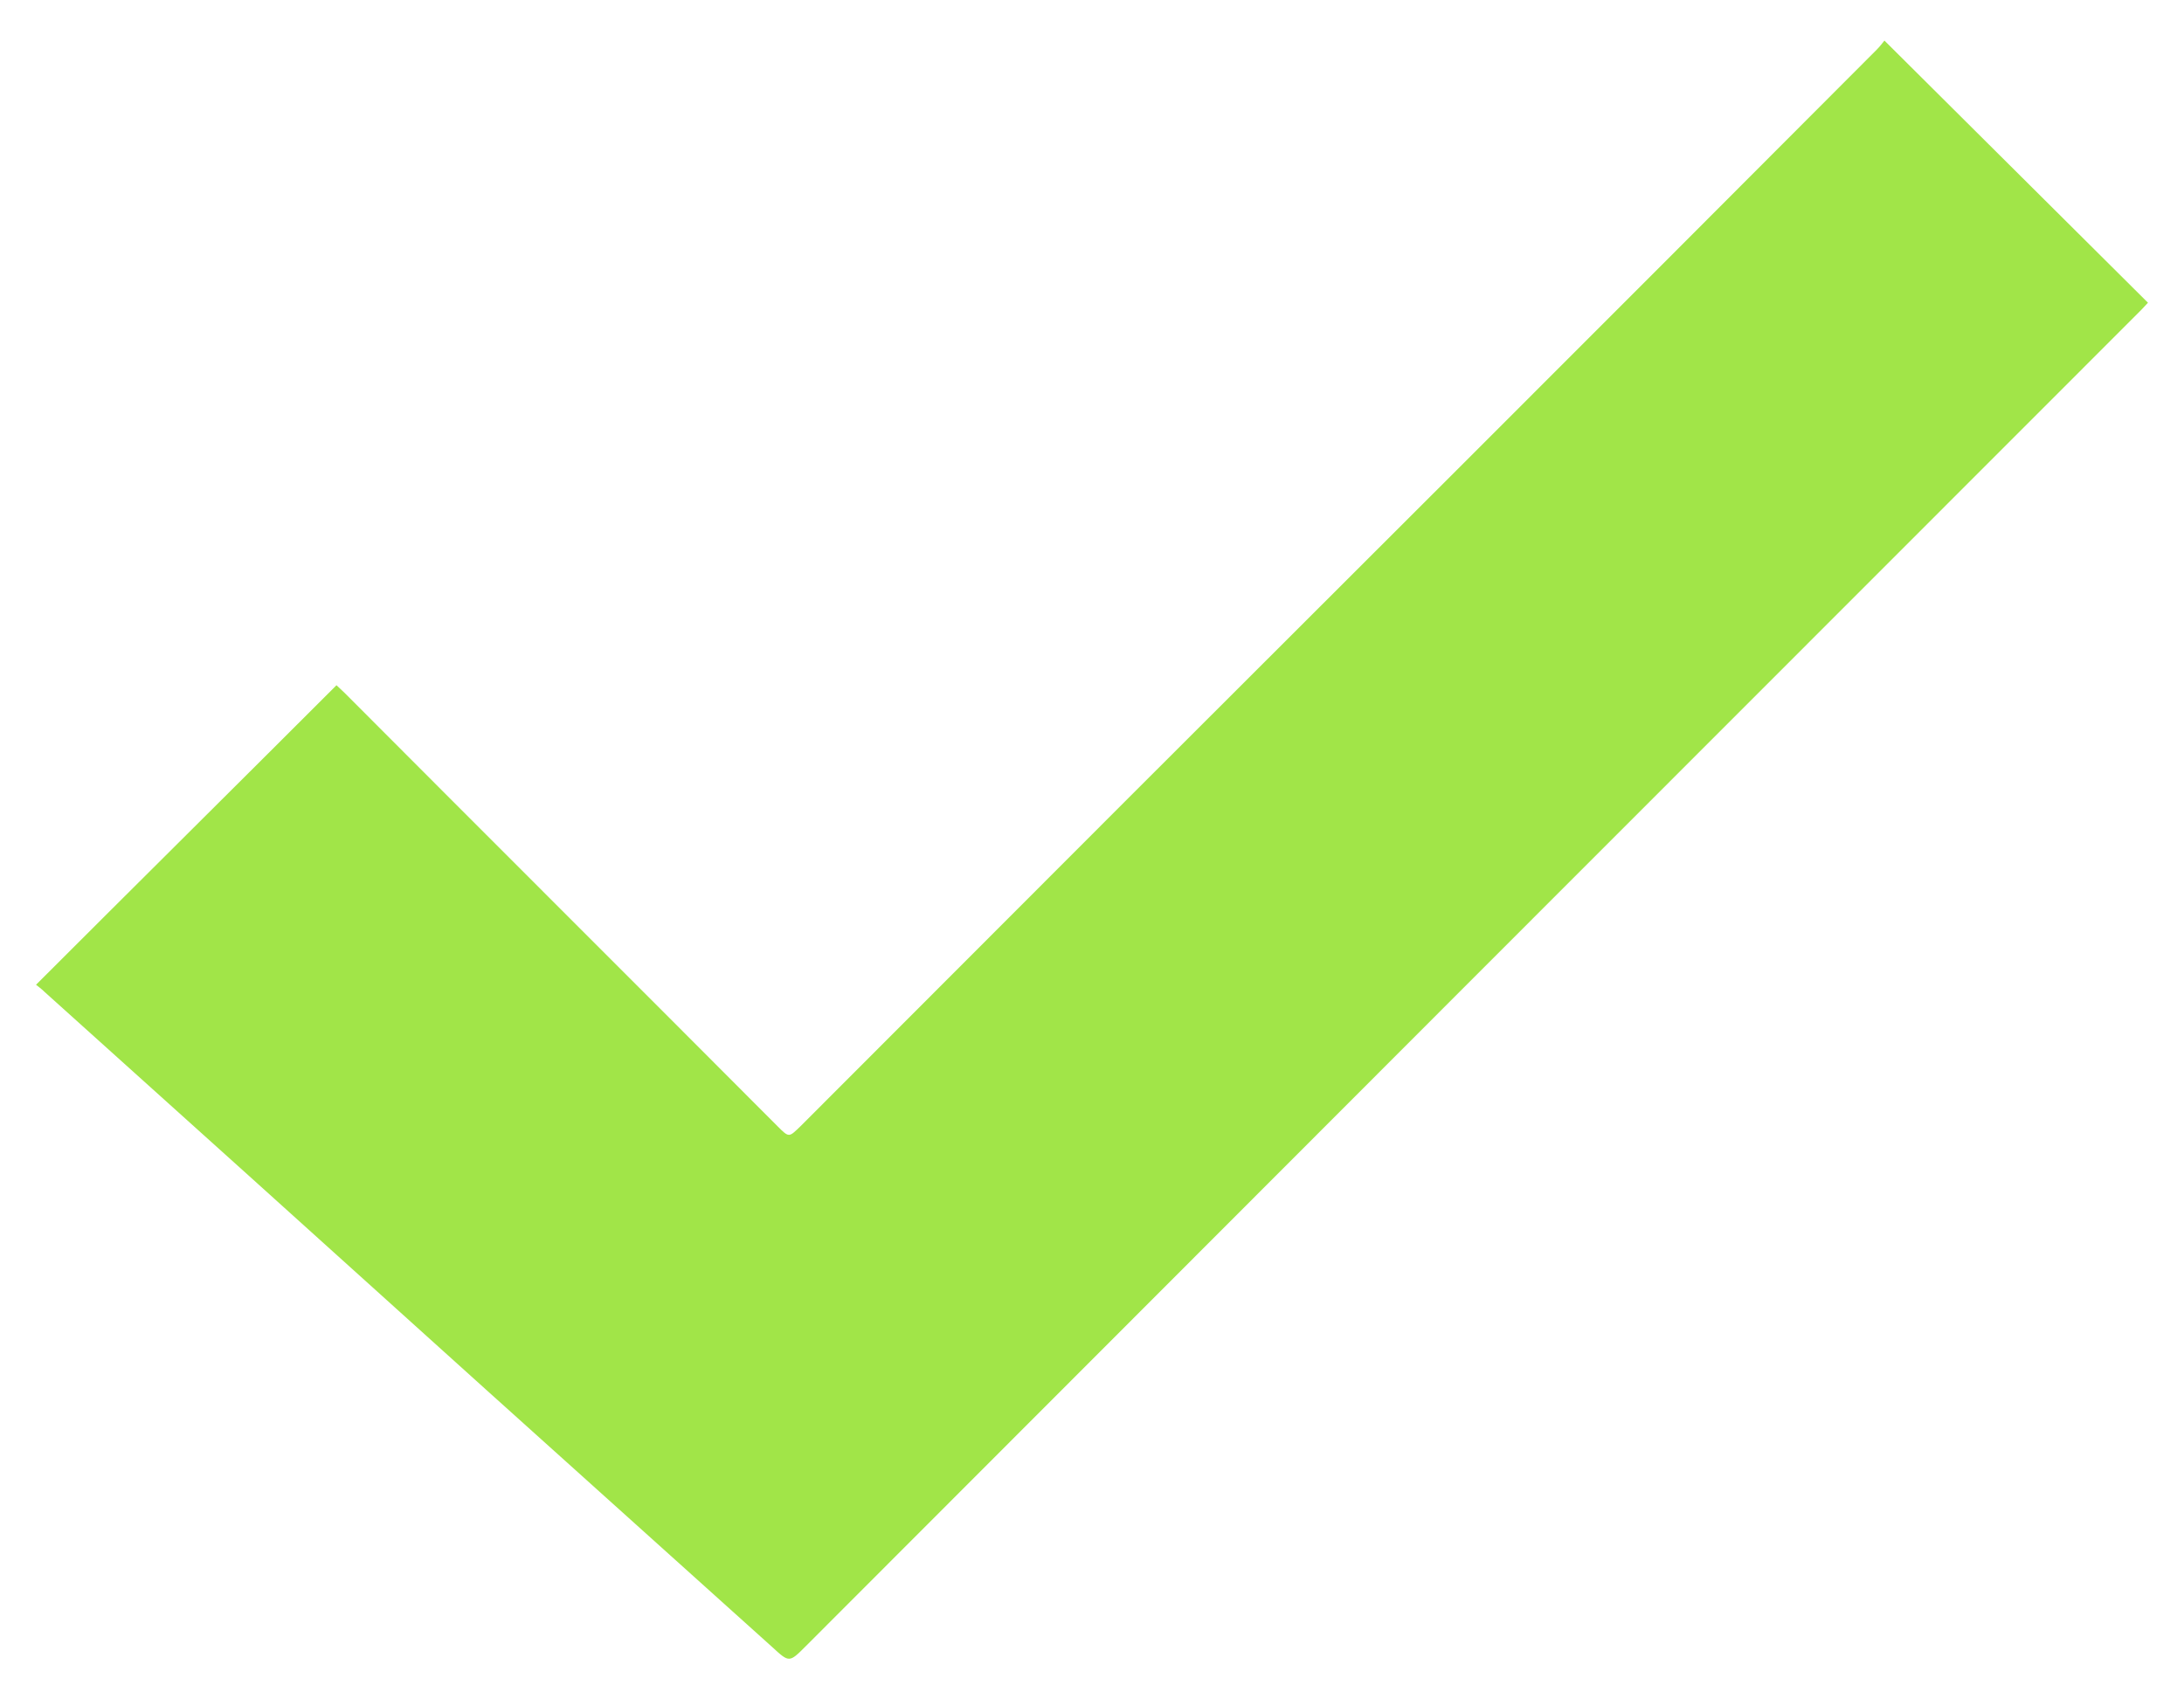
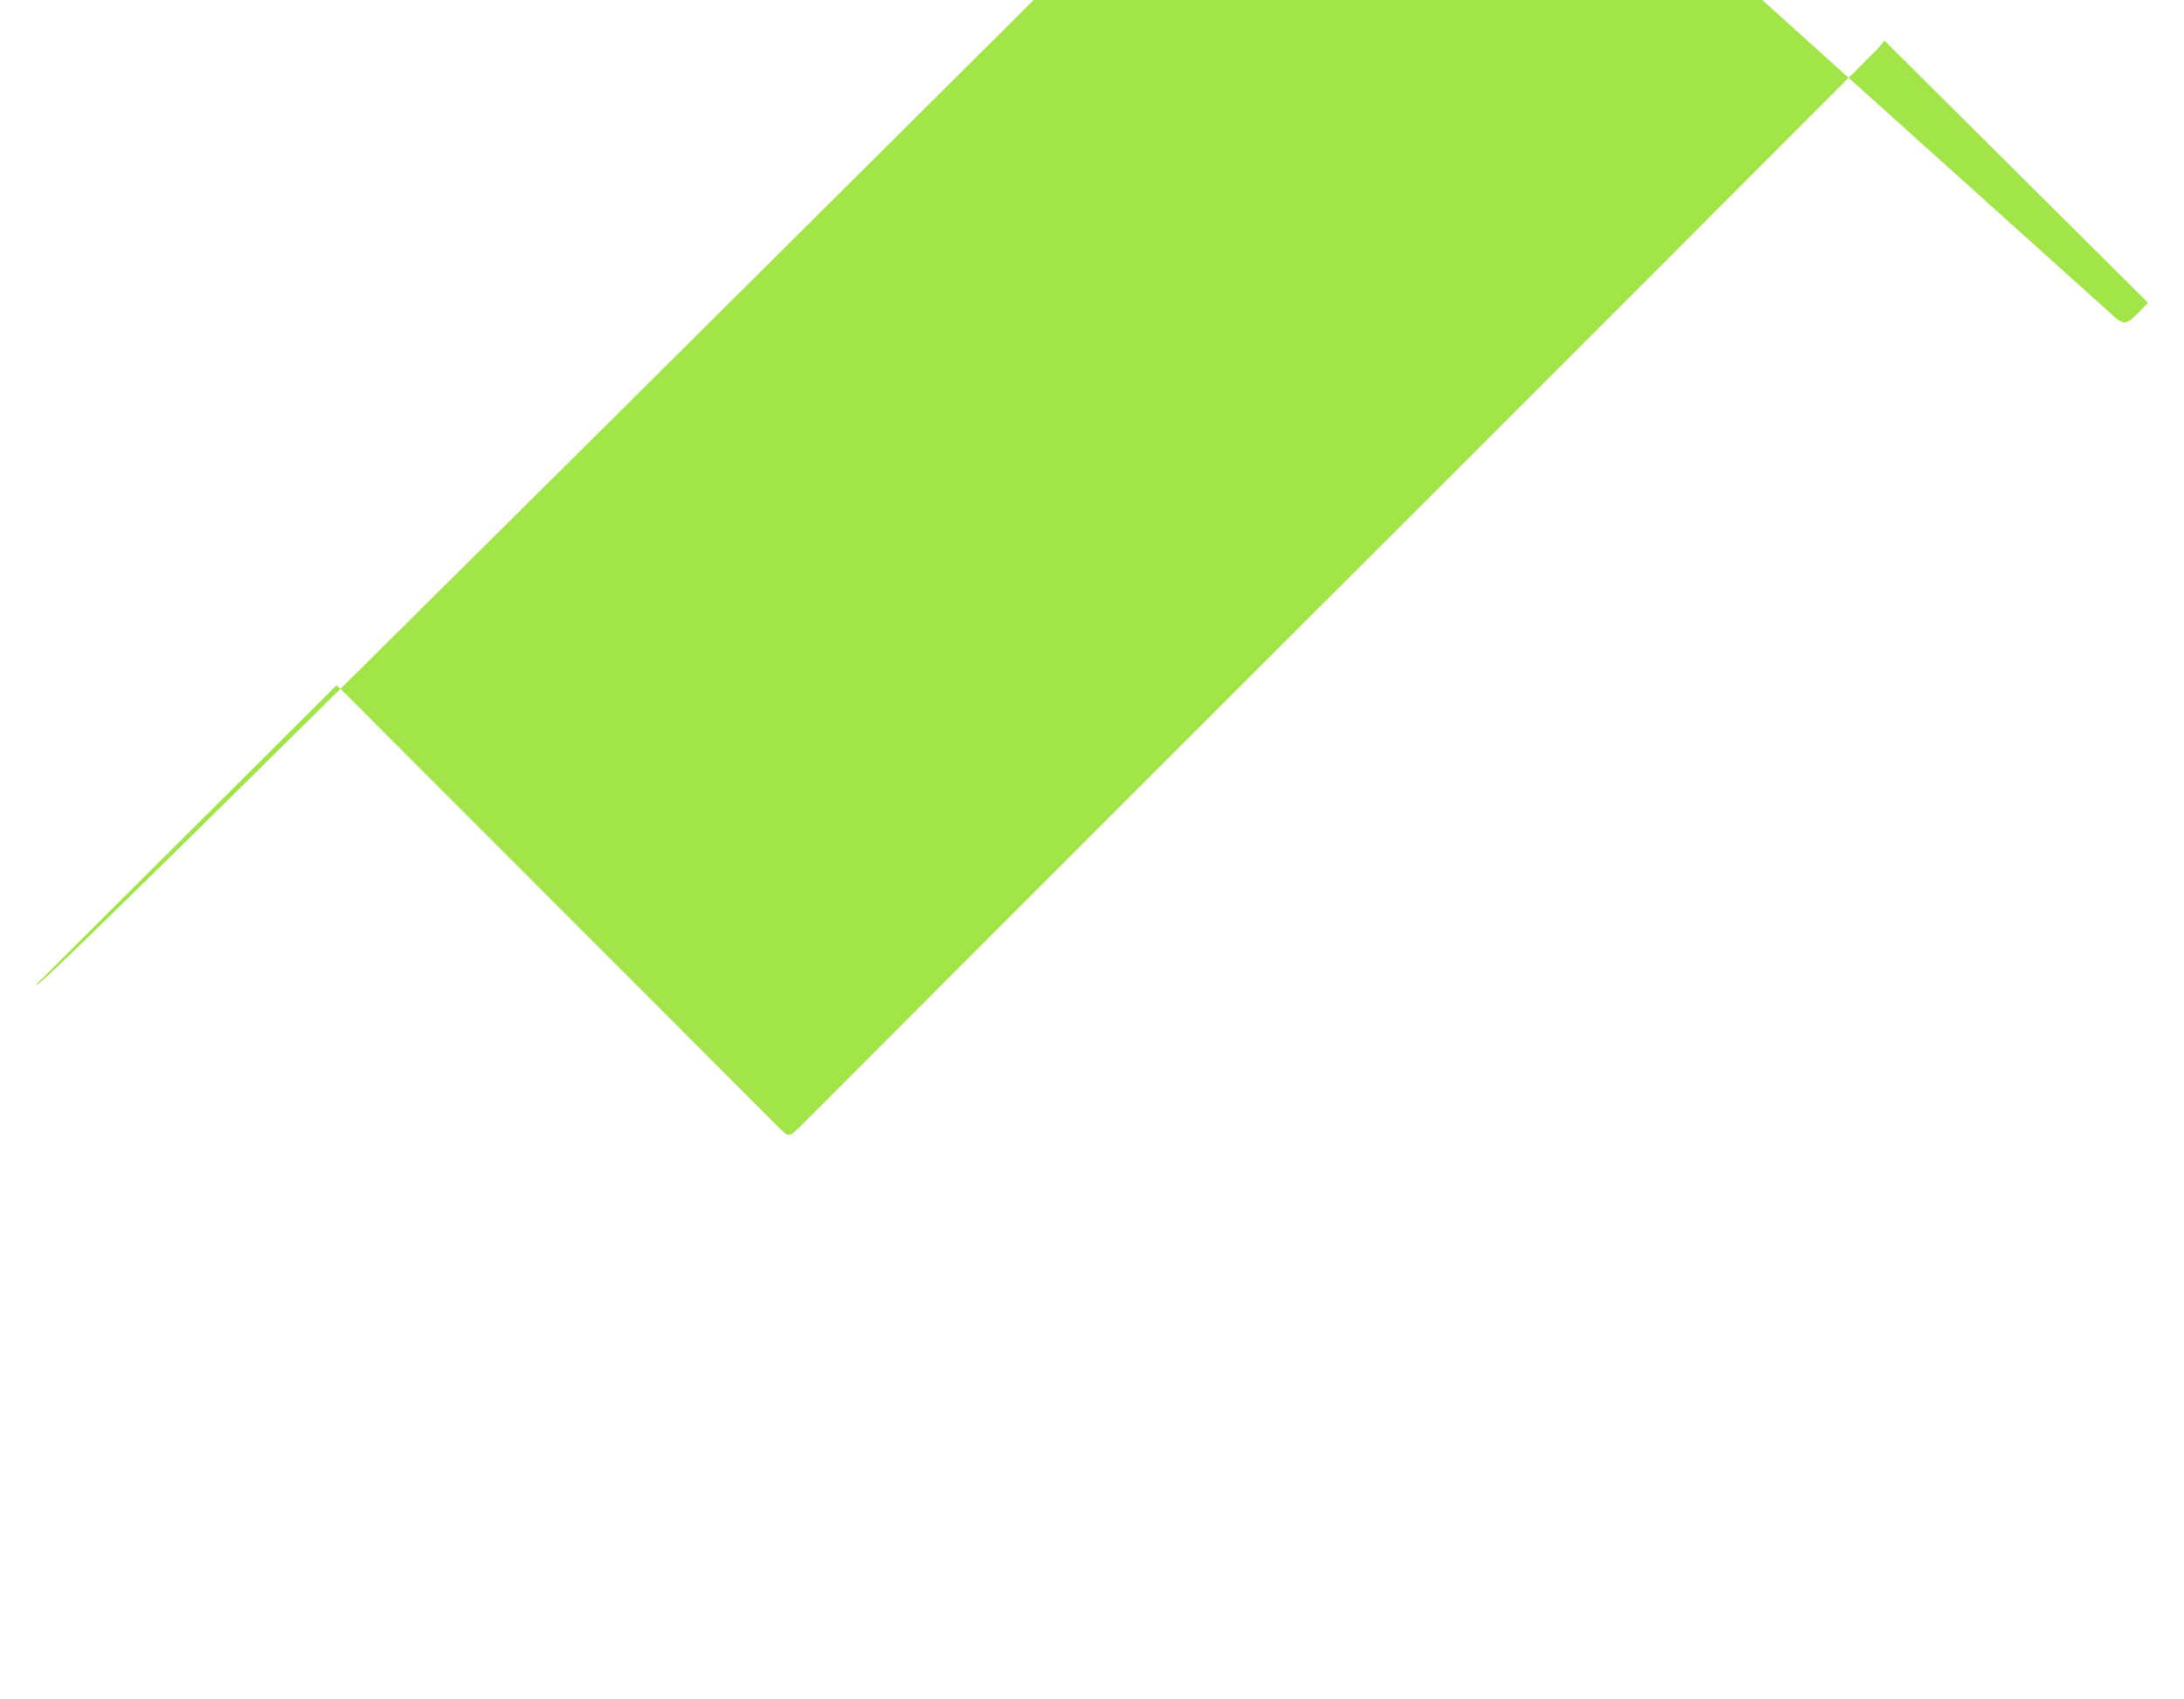
<svg xmlns="http://www.w3.org/2000/svg" version="1.1" id="Ebene_1" x="0px" y="0px" viewBox="0 0 479 372.6" style="enable-background:new 0 0 479 372.6;" xml:space="preserve">
  <style type="text/css">
	.st0{fill:#A1E548;}
</style>
-   <path class="st0" d="M7.9,216c22-22,43.9-43.7,65.9-65.7c0.4,0.4,1.1,1,1.8,1.7c31.6,31.7,63.3,63.3,94.9,95c2.6,2.6,2.5,2.5,5.1,0  c47.9-48,95.9-96,143.9-143.9c30.7-30.7,61.4-61.4,92.1-92.2c0.7-0.7,1.3-1.5,1.7-2c19.4,19.3,38.5,38.3,57.8,57.5  c-0.4,0.4-0.9,1-1.5,1.6C372,165.6,274.3,263.4,176.7,361.1c-3.6,3.6-3.6,3.6-7.3,0.2c-20.9-18.8-41.8-37.6-62.7-56.4  c-17.3-15.6-34.6-31.2-52-46.9c-15-13.5-30-27-45-40.5C9.1,216.9,8.4,216.4,7.9,216z" />
+   <path class="st0" d="M7.9,216c22-22,43.9-43.7,65.9-65.7c0.4,0.4,1.1,1,1.8,1.7c31.6,31.7,63.3,63.3,94.9,95c2.6,2.6,2.5,2.5,5.1,0  c47.9-48,95.9-96,143.9-143.9c30.7-30.7,61.4-61.4,92.1-92.2c0.7-0.7,1.3-1.5,1.7-2c19.4,19.3,38.5,38.3,57.8,57.5  c-0.4,0.4-0.9,1-1.5,1.6c-3.6,3.6-3.6,3.6-7.3,0.2c-20.9-18.8-41.8-37.6-62.7-56.4  c-17.3-15.6-34.6-31.2-52-46.9c-15-13.5-30-27-45-40.5C9.1,216.9,8.4,216.4,7.9,216z" />
</svg>